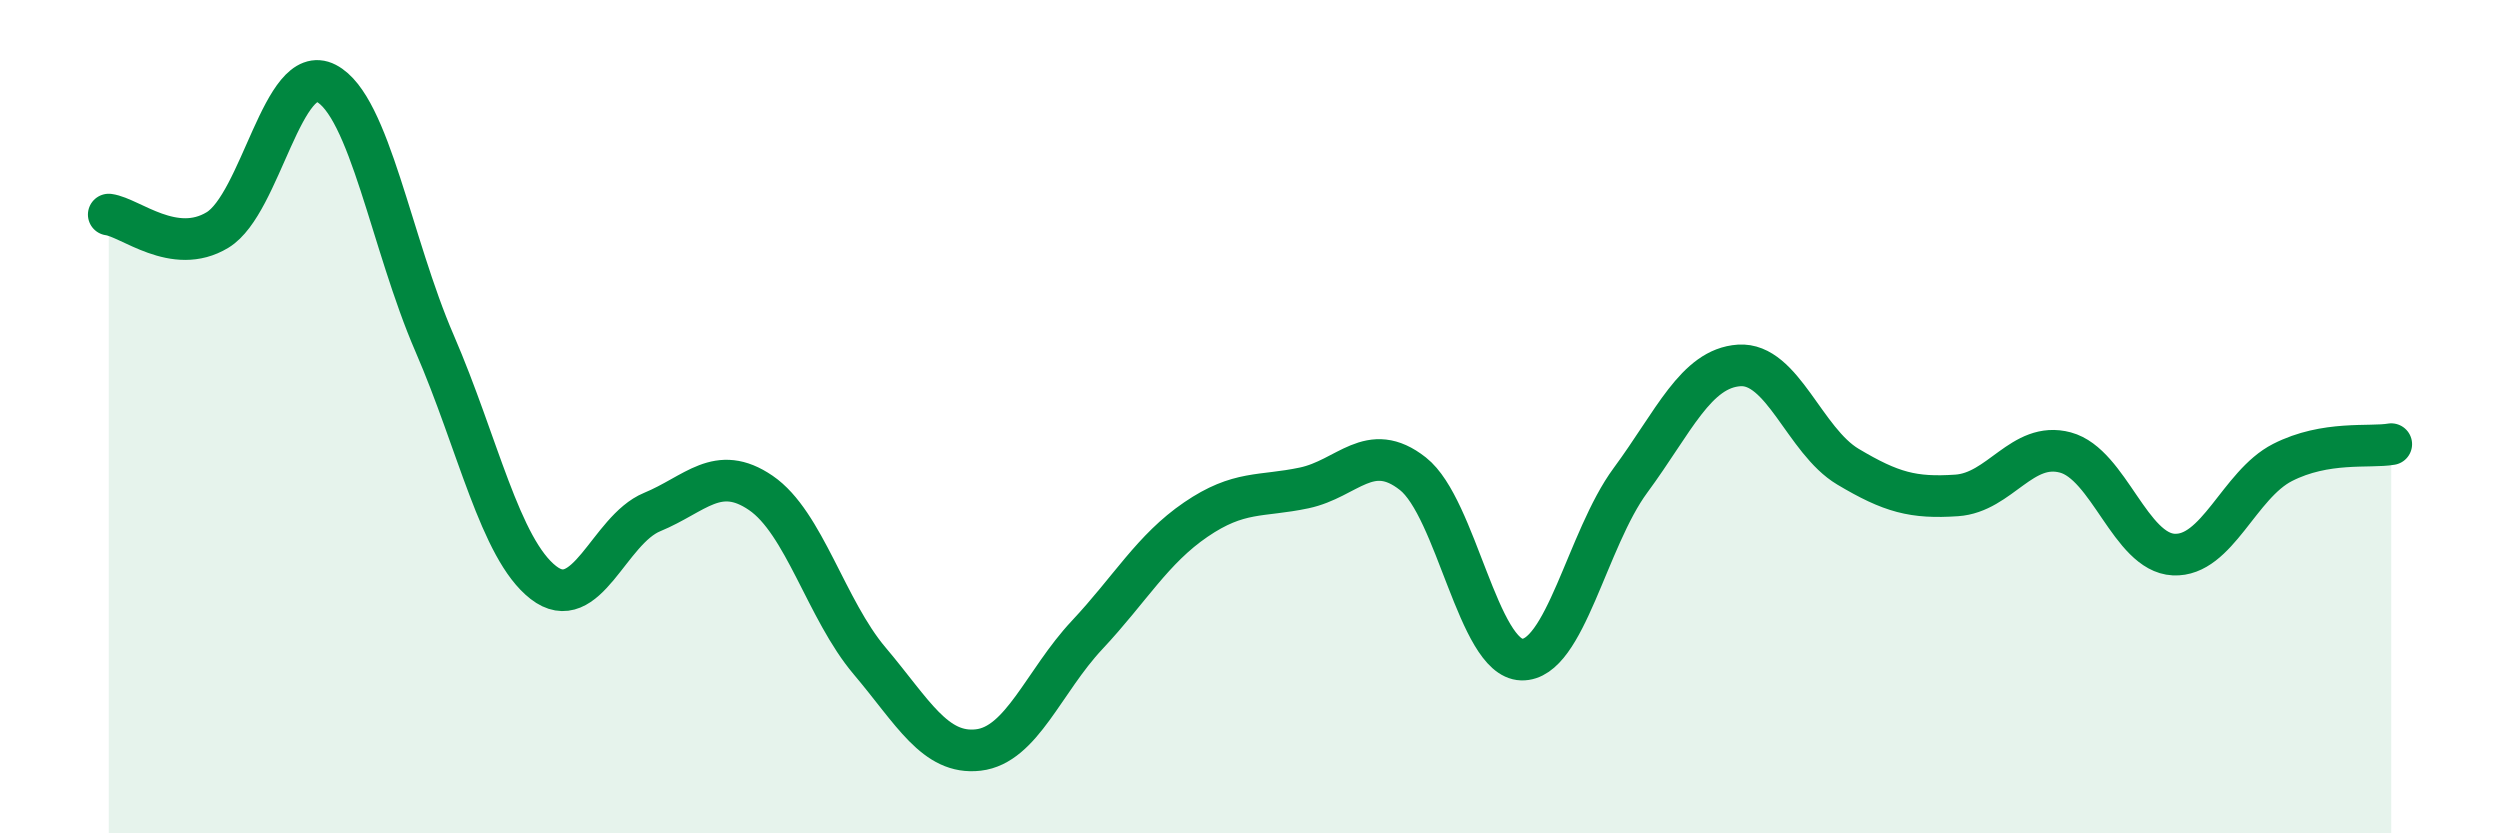
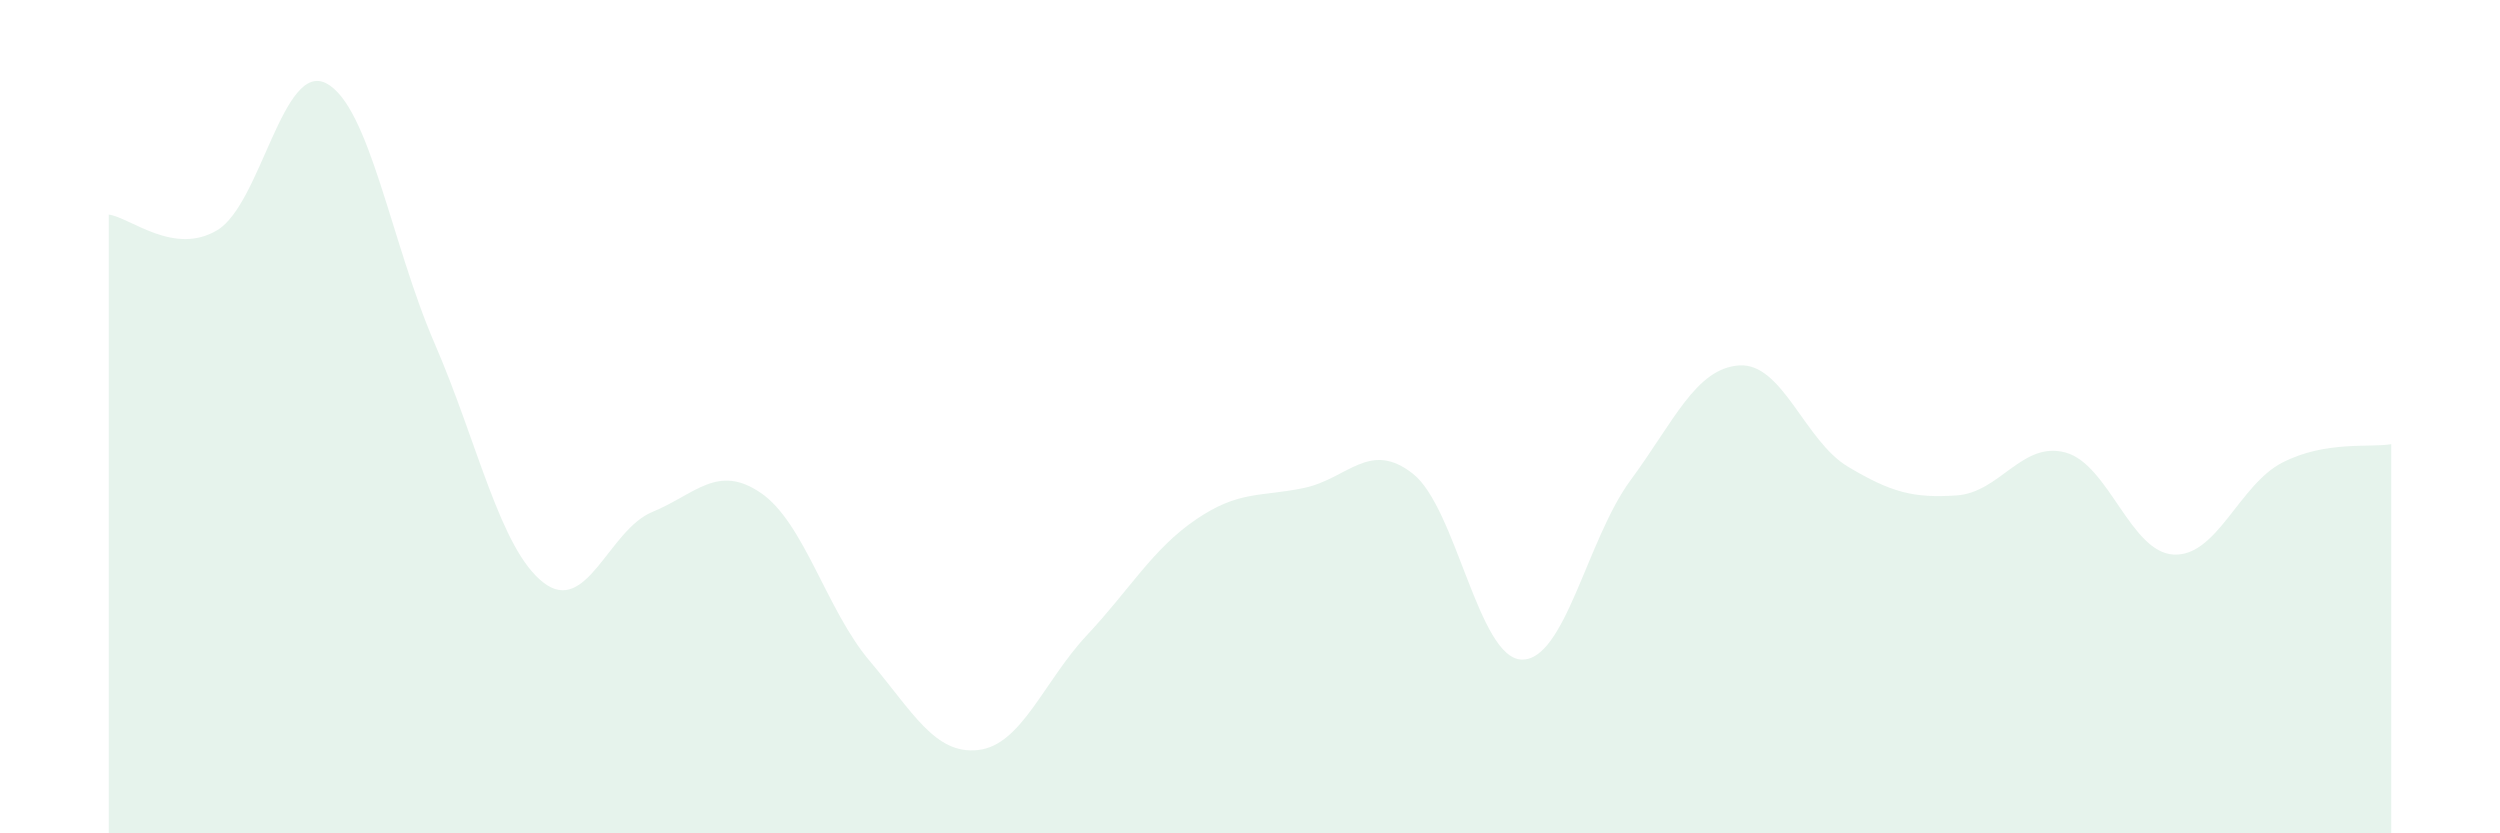
<svg xmlns="http://www.w3.org/2000/svg" width="60" height="20" viewBox="0 0 60 20">
  <path d="M 2.61,5.15 C 3.13,5.22 4.18,6.15 5.22,5.52 C 6.26,4.89 6.79,1.46 7.83,2 C 8.87,2.54 9.39,5.84 10.43,8.24 C 11.47,10.64 12,13.17 13.04,13.98 C 14.08,14.79 14.61,12.72 15.65,12.29 C 16.69,11.86 17.22,11.12 18.26,11.83 C 19.3,12.54 19.83,14.63 20.87,15.86 C 21.91,17.09 22.44,18.12 23.48,18 C 24.52,17.88 25.05,16.35 26.09,15.24 C 27.13,14.13 27.66,13.18 28.7,12.47 C 29.74,11.76 30.26,11.93 31.3,11.71 C 32.34,11.49 32.87,10.55 33.91,11.37 C 34.95,12.19 35.48,15.8 36.52,15.83 C 37.56,15.86 38.09,12.94 39.13,11.53 C 40.17,10.12 40.7,8.84 41.74,8.77 C 42.78,8.7 43.31,10.58 44.35,11.2 C 45.39,11.82 45.92,11.96 46.96,11.89 C 48,11.82 48.53,10.58 49.57,10.86 C 50.61,11.14 51.13,13.26 52.17,13.31 C 53.21,13.36 53.74,11.63 54.78,11.1 C 55.82,10.57 56.87,10.75 57.39,10.66L57.39 20L2.61 20Z" fill="#008740" opacity="0.1" stroke-linecap="round" stroke-linejoin="round" />
-   <path d="M 2.61,5.15 C 3.13,5.22 4.18,6.15 5.22,5.52 C 6.26,4.89 6.79,1.46 7.83,2 C 8.87,2.54 9.39,5.84 10.43,8.24 C 11.47,10.64 12,13.17 13.04,13.98 C 14.08,14.79 14.61,12.72 15.65,12.29 C 16.69,11.86 17.22,11.12 18.26,11.83 C 19.3,12.54 19.83,14.63 20.87,15.86 C 21.91,17.09 22.44,18.12 23.48,18 C 24.52,17.88 25.05,16.35 26.09,15.24 C 27.13,14.13 27.66,13.18 28.7,12.47 C 29.74,11.76 30.26,11.93 31.3,11.71 C 32.34,11.49 32.87,10.55 33.91,11.37 C 34.95,12.19 35.48,15.8 36.52,15.83 C 37.56,15.86 38.09,12.94 39.13,11.53 C 40.17,10.12 40.7,8.84 41.74,8.77 C 42.78,8.7 43.31,10.58 44.35,11.2 C 45.39,11.82 45.92,11.96 46.96,11.89 C 48,11.82 48.53,10.58 49.57,10.86 C 50.61,11.14 51.13,13.26 52.17,13.31 C 53.21,13.36 53.74,11.63 54.78,11.1 C 55.82,10.57 56.87,10.75 57.39,10.66" stroke="#008740" stroke-width="1" fill="none" stroke-linecap="round" stroke-linejoin="round" />
</svg>